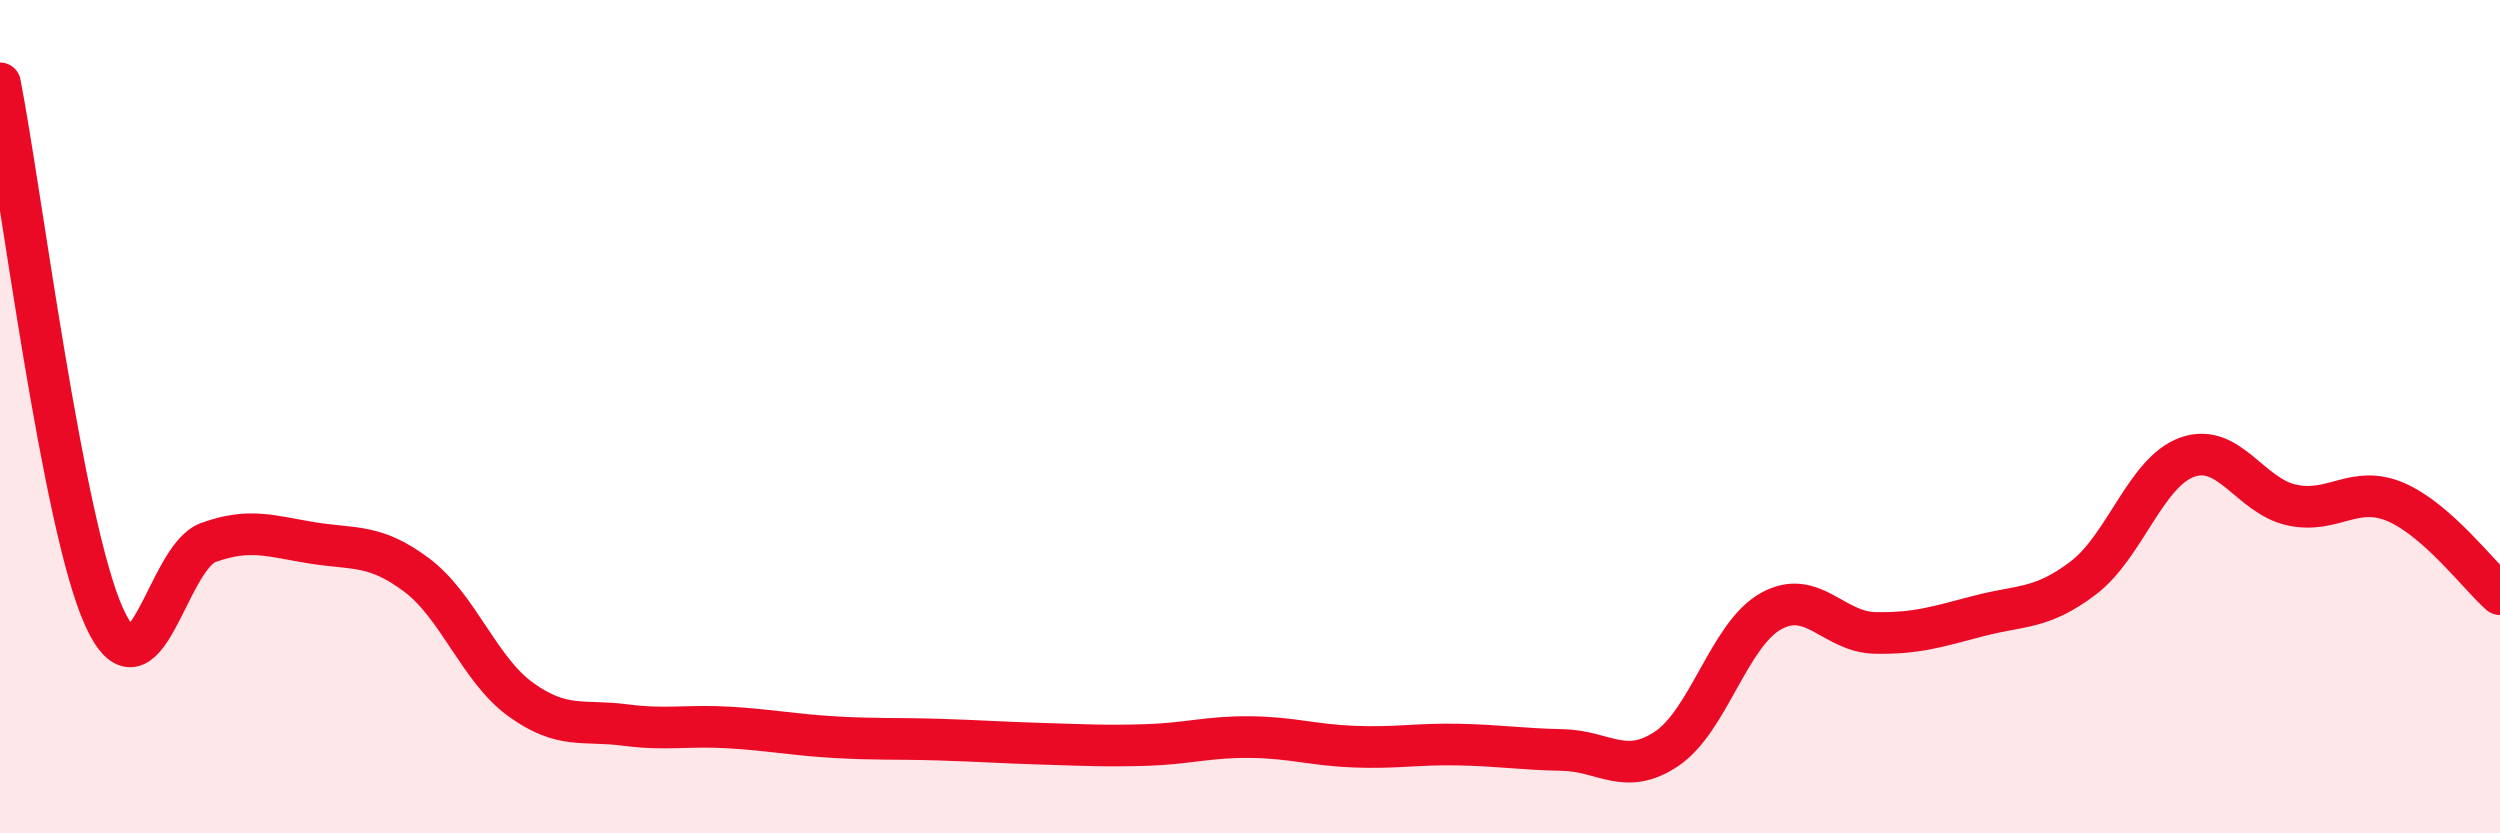
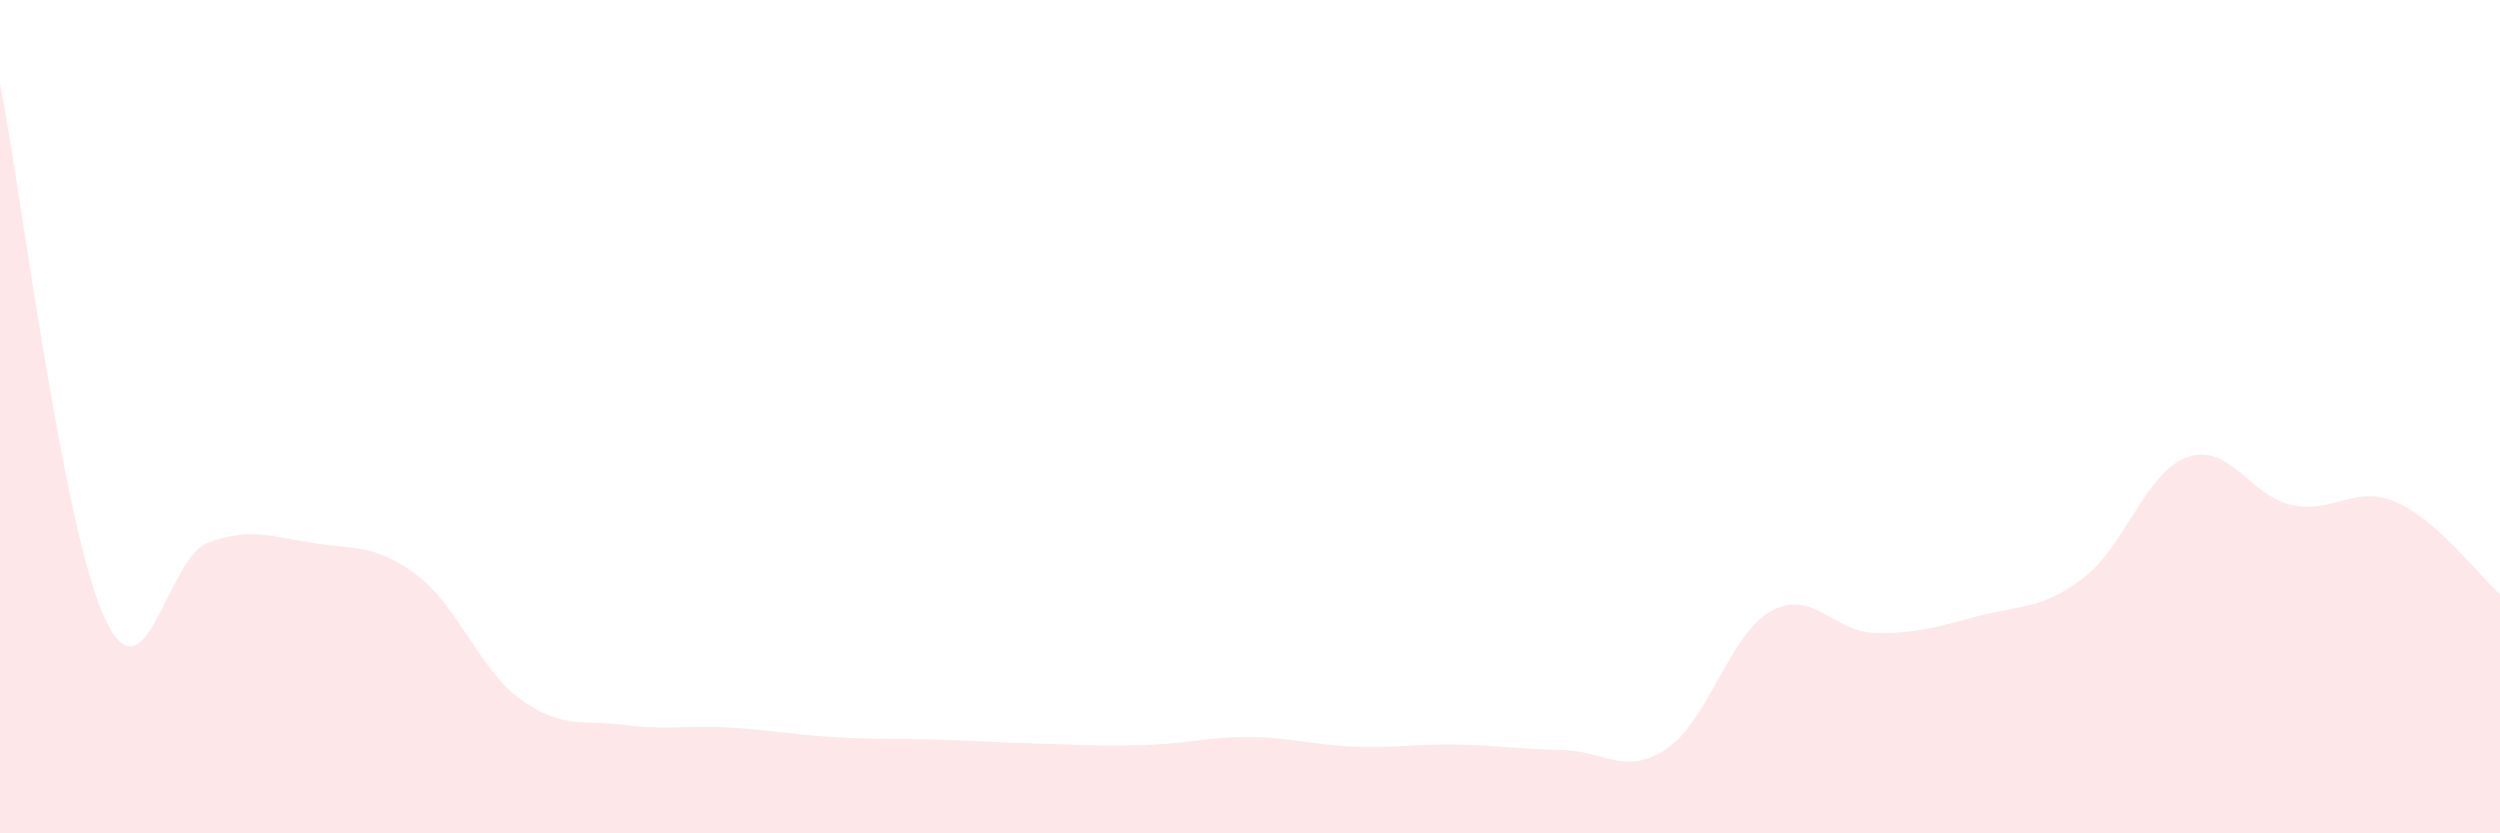
<svg xmlns="http://www.w3.org/2000/svg" width="60" height="20" viewBox="0 0 60 20">
  <path d="M 0,2 C 0.5,4.56 1.5,12.61 2.5,14.81 C 3.5,17.01 4,13.38 5,13.02 C 6,12.66 6.5,12.87 7.5,13.03 C 8.5,13.19 9,13.05 10,13.8 C 11,14.55 11.5,16.07 12.5,16.79 C 13.5,17.51 14,17.27 15,17.4 C 16,17.53 16.5,17.4 17.5,17.46 C 18.5,17.52 19,17.63 20,17.69 C 21,17.75 21.5,17.72 22.5,17.75 C 23.5,17.78 24,17.82 25,17.85 C 26,17.88 26.5,17.91 27.5,17.88 C 28.5,17.85 29,17.68 30,17.69 C 31,17.7 31.5,17.88 32.5,17.92 C 33.5,17.96 34,17.85 35,17.87 C 36,17.89 36.5,17.98 37.5,18 C 38.5,18.02 39,18.64 40,17.97 C 41,17.3 41.5,15.23 42.5,14.67 C 43.5,14.11 44,15.17 45,15.19 C 46,15.21 46.5,15.04 47.5,14.78 C 48.5,14.52 49,14.63 50,13.87 C 51,13.11 51.5,11.32 52.5,10.97 C 53.5,10.62 54,11.9 55,12.12 C 56,12.34 56.5,11.62 57.5,12.05 C 58.5,12.48 59.5,13.82 60,14.26L60 20L0 20Z" fill="#EB0A25" opacity="0.1" stroke-linecap="round" stroke-linejoin="round" />
-   <path d="M 0,2 C 0.5,4.56 1.5,12.61 2.5,14.81 C 3.5,17.01 4,13.38 5,13.02 C 6,12.66 6.5,12.87 7.5,13.03 C 8.5,13.19 9,13.05 10,13.8 C 11,14.55 11.5,16.07 12.5,16.79 C 13.5,17.51 14,17.27 15,17.4 C 16,17.53 16.5,17.4 17.5,17.46 C 18.5,17.52 19,17.63 20,17.69 C 21,17.75 21.5,17.72 22.5,17.75 C 23.5,17.78 24,17.82 25,17.85 C 26,17.88 26.5,17.91 27.5,17.88 C 28.5,17.85 29,17.68 30,17.69 C 31,17.7 31.5,17.88 32.5,17.92 C 33.5,17.96 34,17.85 35,17.87 C 36,17.89 36.5,17.98 37.5,18 C 38.5,18.02 39,18.64 40,17.97 C 41,17.3 41.5,15.23 42.5,14.67 C 43.5,14.11 44,15.17 45,15.19 C 46,15.21 46.5,15.04 47.5,14.78 C 48.5,14.52 49,14.63 50,13.87 C 51,13.11 51.5,11.32 52.5,10.97 C 53.5,10.62 54,11.9 55,12.12 C 56,12.34 56.5,11.62 57.5,12.05 C 58.5,12.48 59.5,13.82 60,14.26" stroke="#EB0A25" stroke-width="1" fill="none" stroke-linecap="round" stroke-linejoin="round" />
</svg>